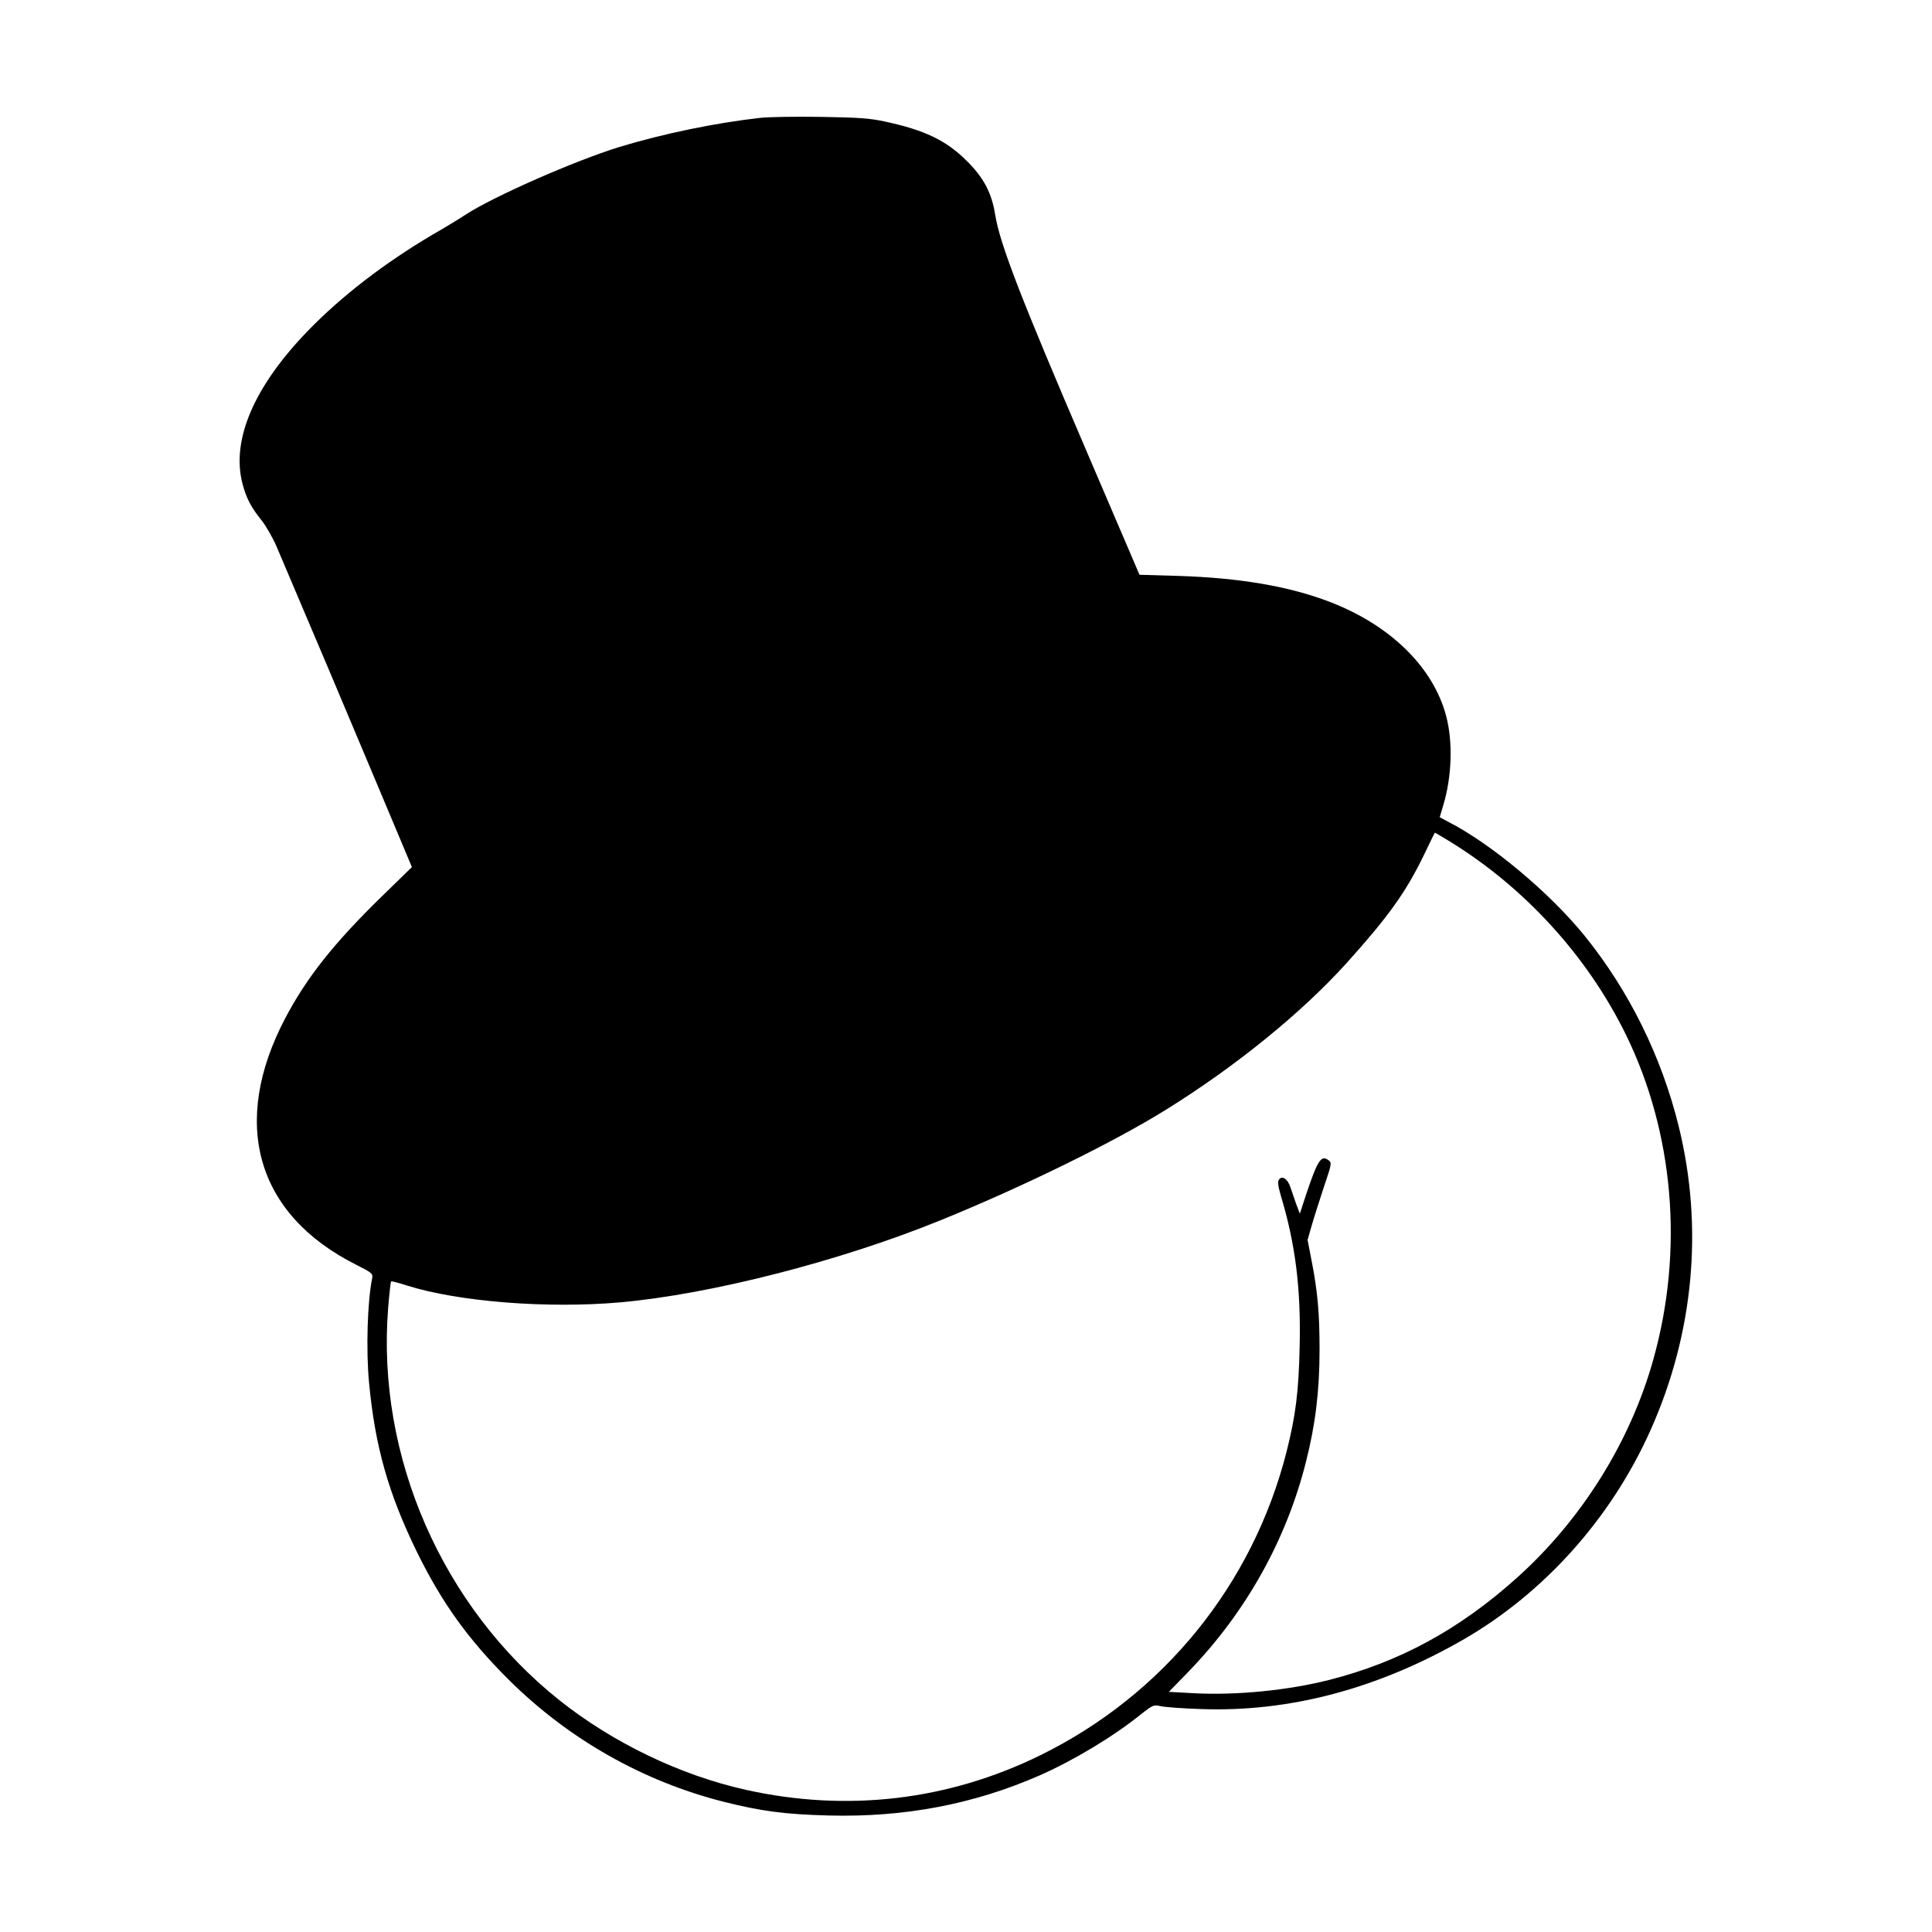
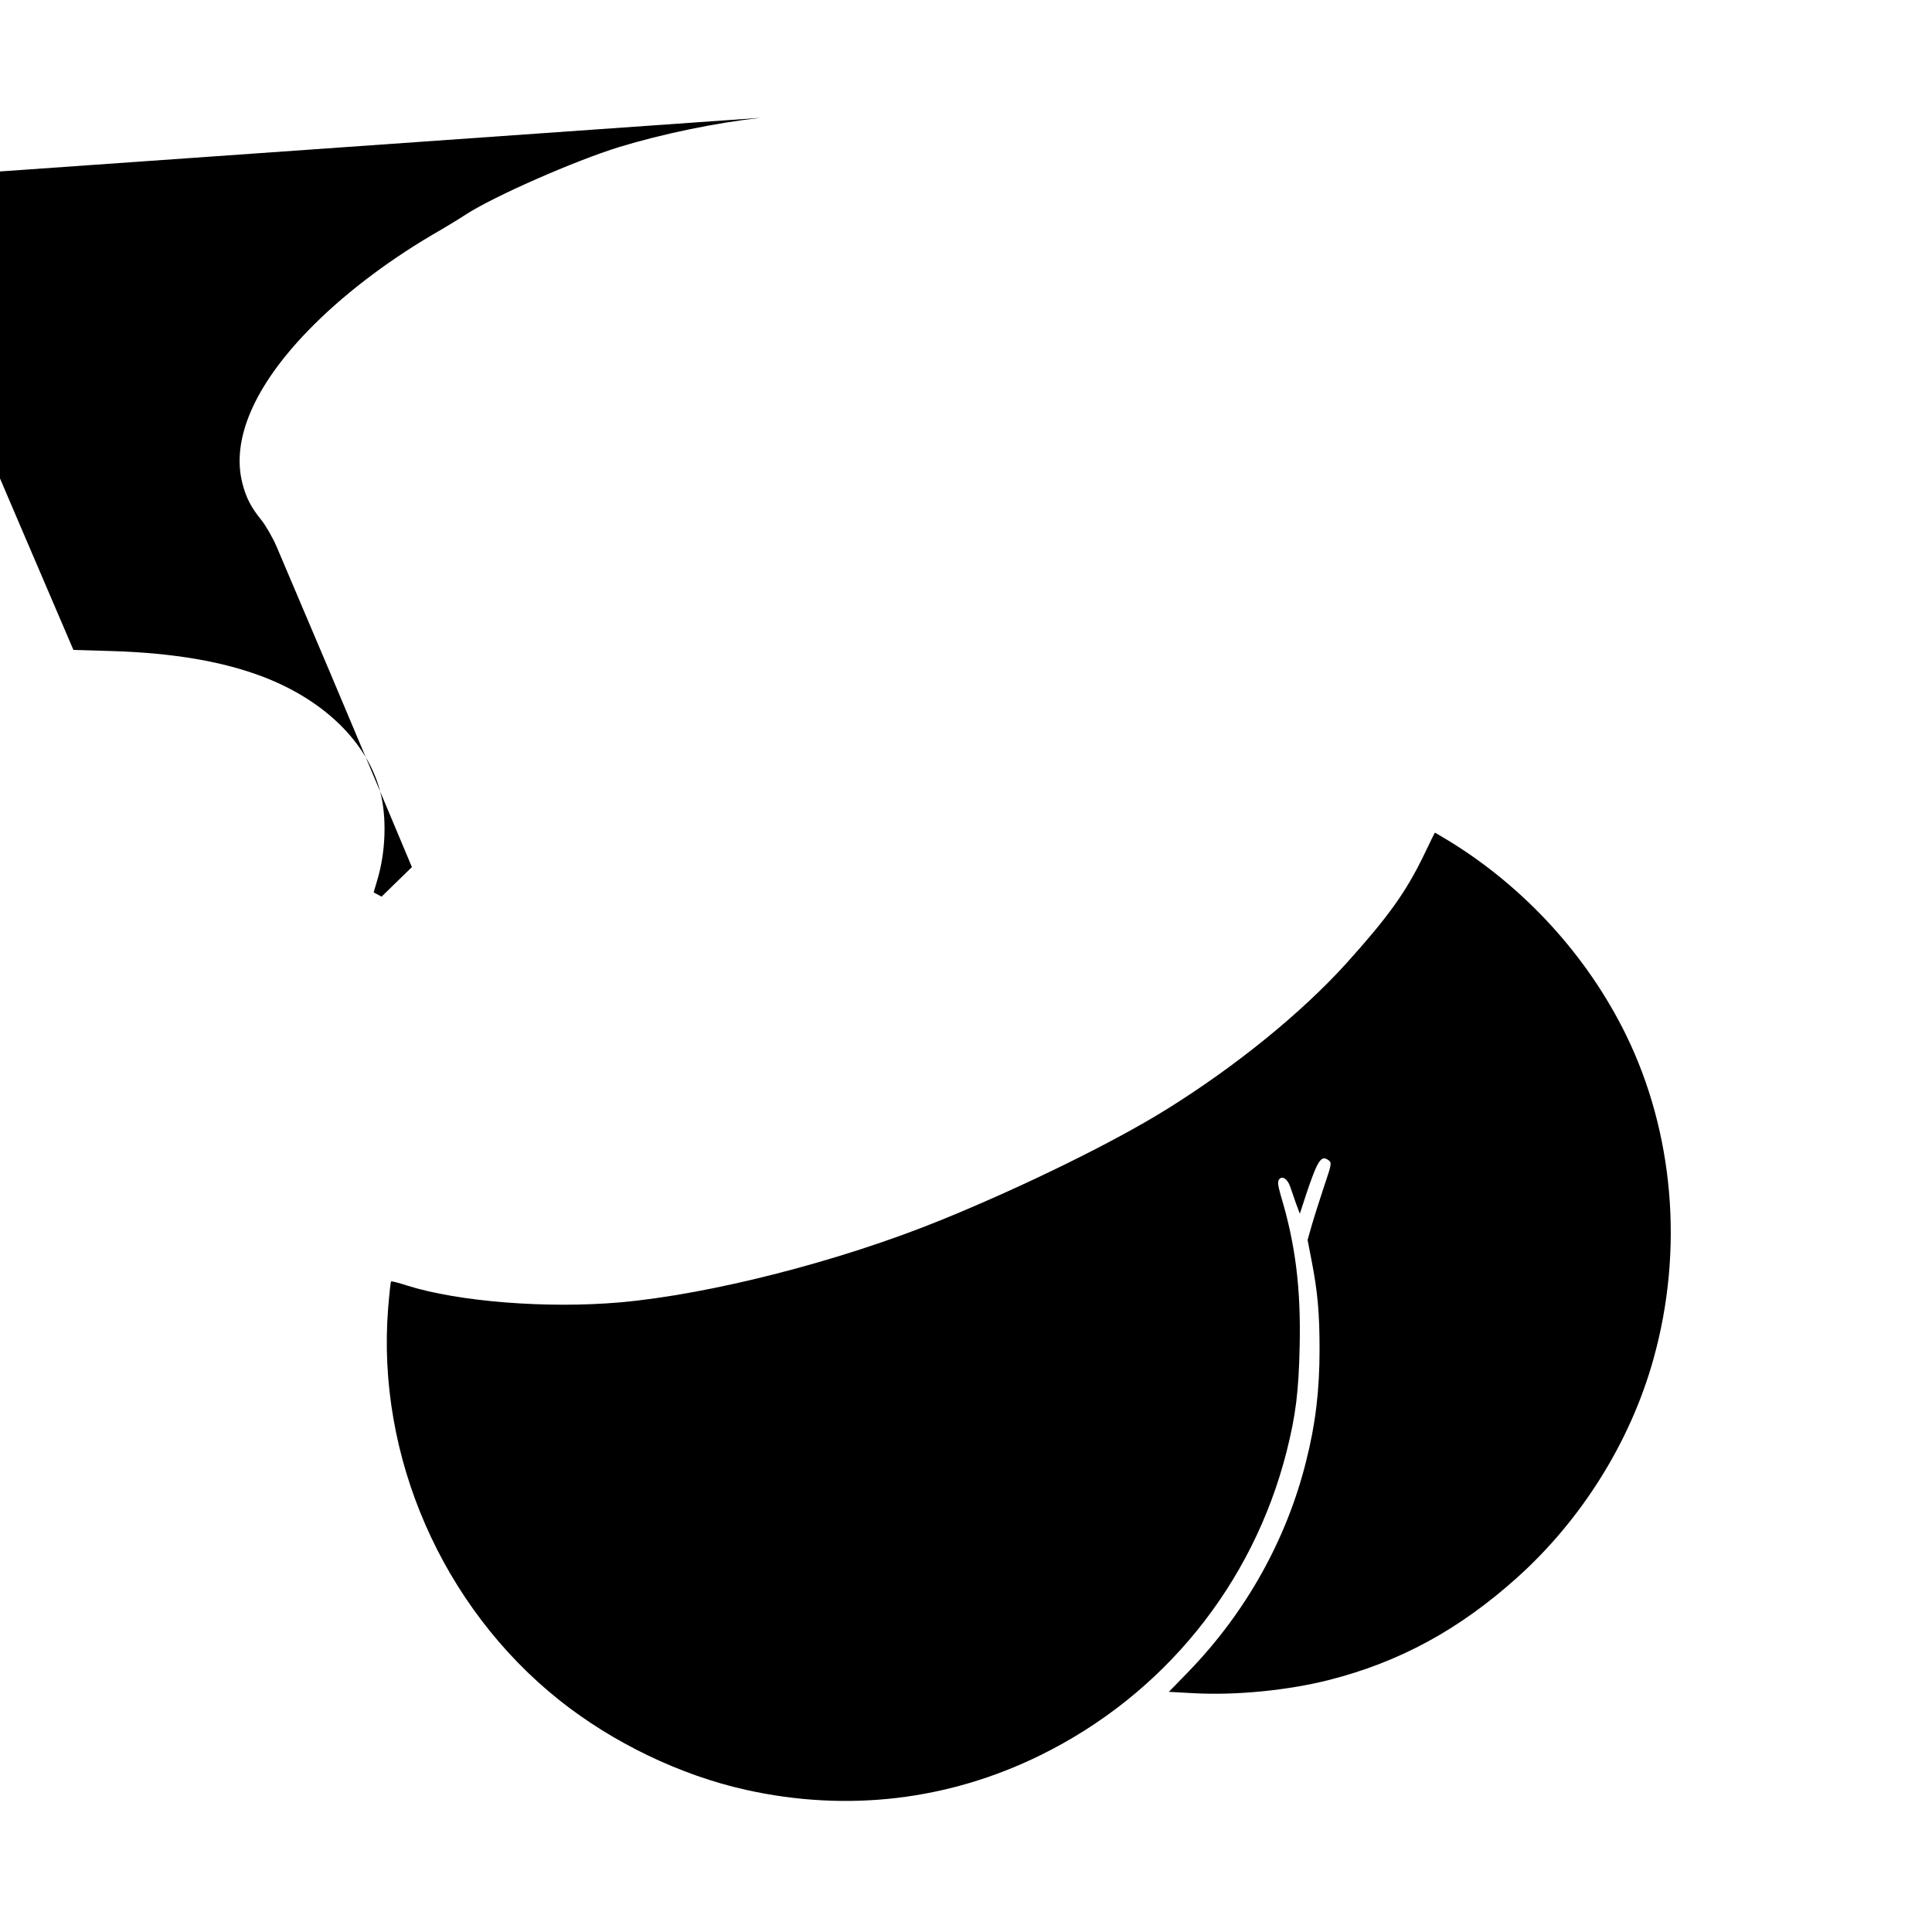
<svg xmlns="http://www.w3.org/2000/svg" version="1.0" width="1000pt" height="1000pt" viewBox="0 0 1000 1000" preserveAspectRatio="xMidYMid meet">
  <g transform="translate(0,1000) scale(0.1,-0.1)" fill="#000000" stroke="none">
-     <path d="M3935 9390 c-232 -26 -503 -82 -730 -151 -230 -71 -651 -256 -795 -350 -30 -20 -109 -68 -175 -106 -244 -144 -469 -317 -641 -495 -279 -288 -398 -565 -339 -791 19 -74 45 -124 98 -189 23 -29 59 -91 79 -138 225 -529 346 -815 508 -1201 l192 -457 -157 -153 c-247 -241 -388 -419 -499 -630 -285 -543 -150 -1015 367 -1275 83 -42 88 -46 83 -72 -24 -117 -32 -367 -16 -537 31 -331 100 -575 249 -880 129 -262 264 -450 475 -660 308 -306 693 -525 1112 -631 195 -49 317 -65 544 -71 392 -10 749 58 1090 207 177 78 385 203 527 318 60 47 65 49 100 41 21 -5 115 -12 208 -15 458 -17 917 105 1360 360 419 242 764 628 967 1081 225 502 276 1051 147 1575 -89 361 -256 700 -486 985 -179 222 -487 480 -710 593 l-41 22 18 61 c45 148 51 330 15 464 -67 252 -288 469 -603 590 -208 80 -465 124 -780 134 l-204 6 -272 635 c-341 794 -451 1078 -475 1229 -18 113 -60 193 -150 281 -105 104 -216 157 -421 201 -77 17 -139 21 -330 24 -129 2 -271 0 -315 -5z m3562 -3741 c392 -239 718 -596 918 -1003 249 -508 301 -1117 143 -1681 -119 -428 -373 -833 -708 -1133 -298 -267 -605 -434 -969 -527 -213 -54 -480 -81 -703 -69 l-128 7 103 106 c296 306 506 682 607 1086 49 193 70 368 70 580 0 190 -10 299 -41 459 l-21 108 22 77 c12 42 41 132 63 199 40 118 41 124 23 137 -38 28 -56 0 -116 -179 l-32 -98 -20 53 c-10 30 -24 69 -30 87 -14 40 -41 58 -57 38 -9 -11 -7 -30 8 -83 76 -251 105 -482 98 -782 -5 -233 -20 -356 -68 -546 -175 -687 -637 -1257 -1274 -1570 -476 -234 -1000 -296 -1525 -179 -340 76 -687 243 -965 464 -606 483 -947 1262 -886 2029 6 74 13 136 15 138 2 3 40 -7 83 -21 267 -84 725 -120 1103 -87 469 42 1138 213 1661 426 425 173 896 404 1167 573 360 224 698 499 930 755 218 242 308 368 401 559 31 65 57 118 58 118 2 0 33 -19 70 -41z" />
+     <path d="M3935 9390 c-232 -26 -503 -82 -730 -151 -230 -71 -651 -256 -795 -350 -30 -20 -109 -68 -175 -106 -244 -144 -469 -317 -641 -495 -279 -288 -398 -565 -339 -791 19 -74 45 -124 98 -189 23 -29 59 -91 79 -138 225 -529 346 -815 508 -1201 l192 -457 -157 -153 l-41 22 18 61 c45 148 51 330 15 464 -67 252 -288 469 -603 590 -208 80 -465 124 -780 134 l-204 6 -272 635 c-341 794 -451 1078 -475 1229 -18 113 -60 193 -150 281 -105 104 -216 157 -421 201 -77 17 -139 21 -330 24 -129 2 -271 0 -315 -5z m3562 -3741 c392 -239 718 -596 918 -1003 249 -508 301 -1117 143 -1681 -119 -428 -373 -833 -708 -1133 -298 -267 -605 -434 -969 -527 -213 -54 -480 -81 -703 -69 l-128 7 103 106 c296 306 506 682 607 1086 49 193 70 368 70 580 0 190 -10 299 -41 459 l-21 108 22 77 c12 42 41 132 63 199 40 118 41 124 23 137 -38 28 -56 0 -116 -179 l-32 -98 -20 53 c-10 30 -24 69 -30 87 -14 40 -41 58 -57 38 -9 -11 -7 -30 8 -83 76 -251 105 -482 98 -782 -5 -233 -20 -356 -68 -546 -175 -687 -637 -1257 -1274 -1570 -476 -234 -1000 -296 -1525 -179 -340 76 -687 243 -965 464 -606 483 -947 1262 -886 2029 6 74 13 136 15 138 2 3 40 -7 83 -21 267 -84 725 -120 1103 -87 469 42 1138 213 1661 426 425 173 896 404 1167 573 360 224 698 499 930 755 218 242 308 368 401 559 31 65 57 118 58 118 2 0 33 -19 70 -41z" />
  </g>
</svg>